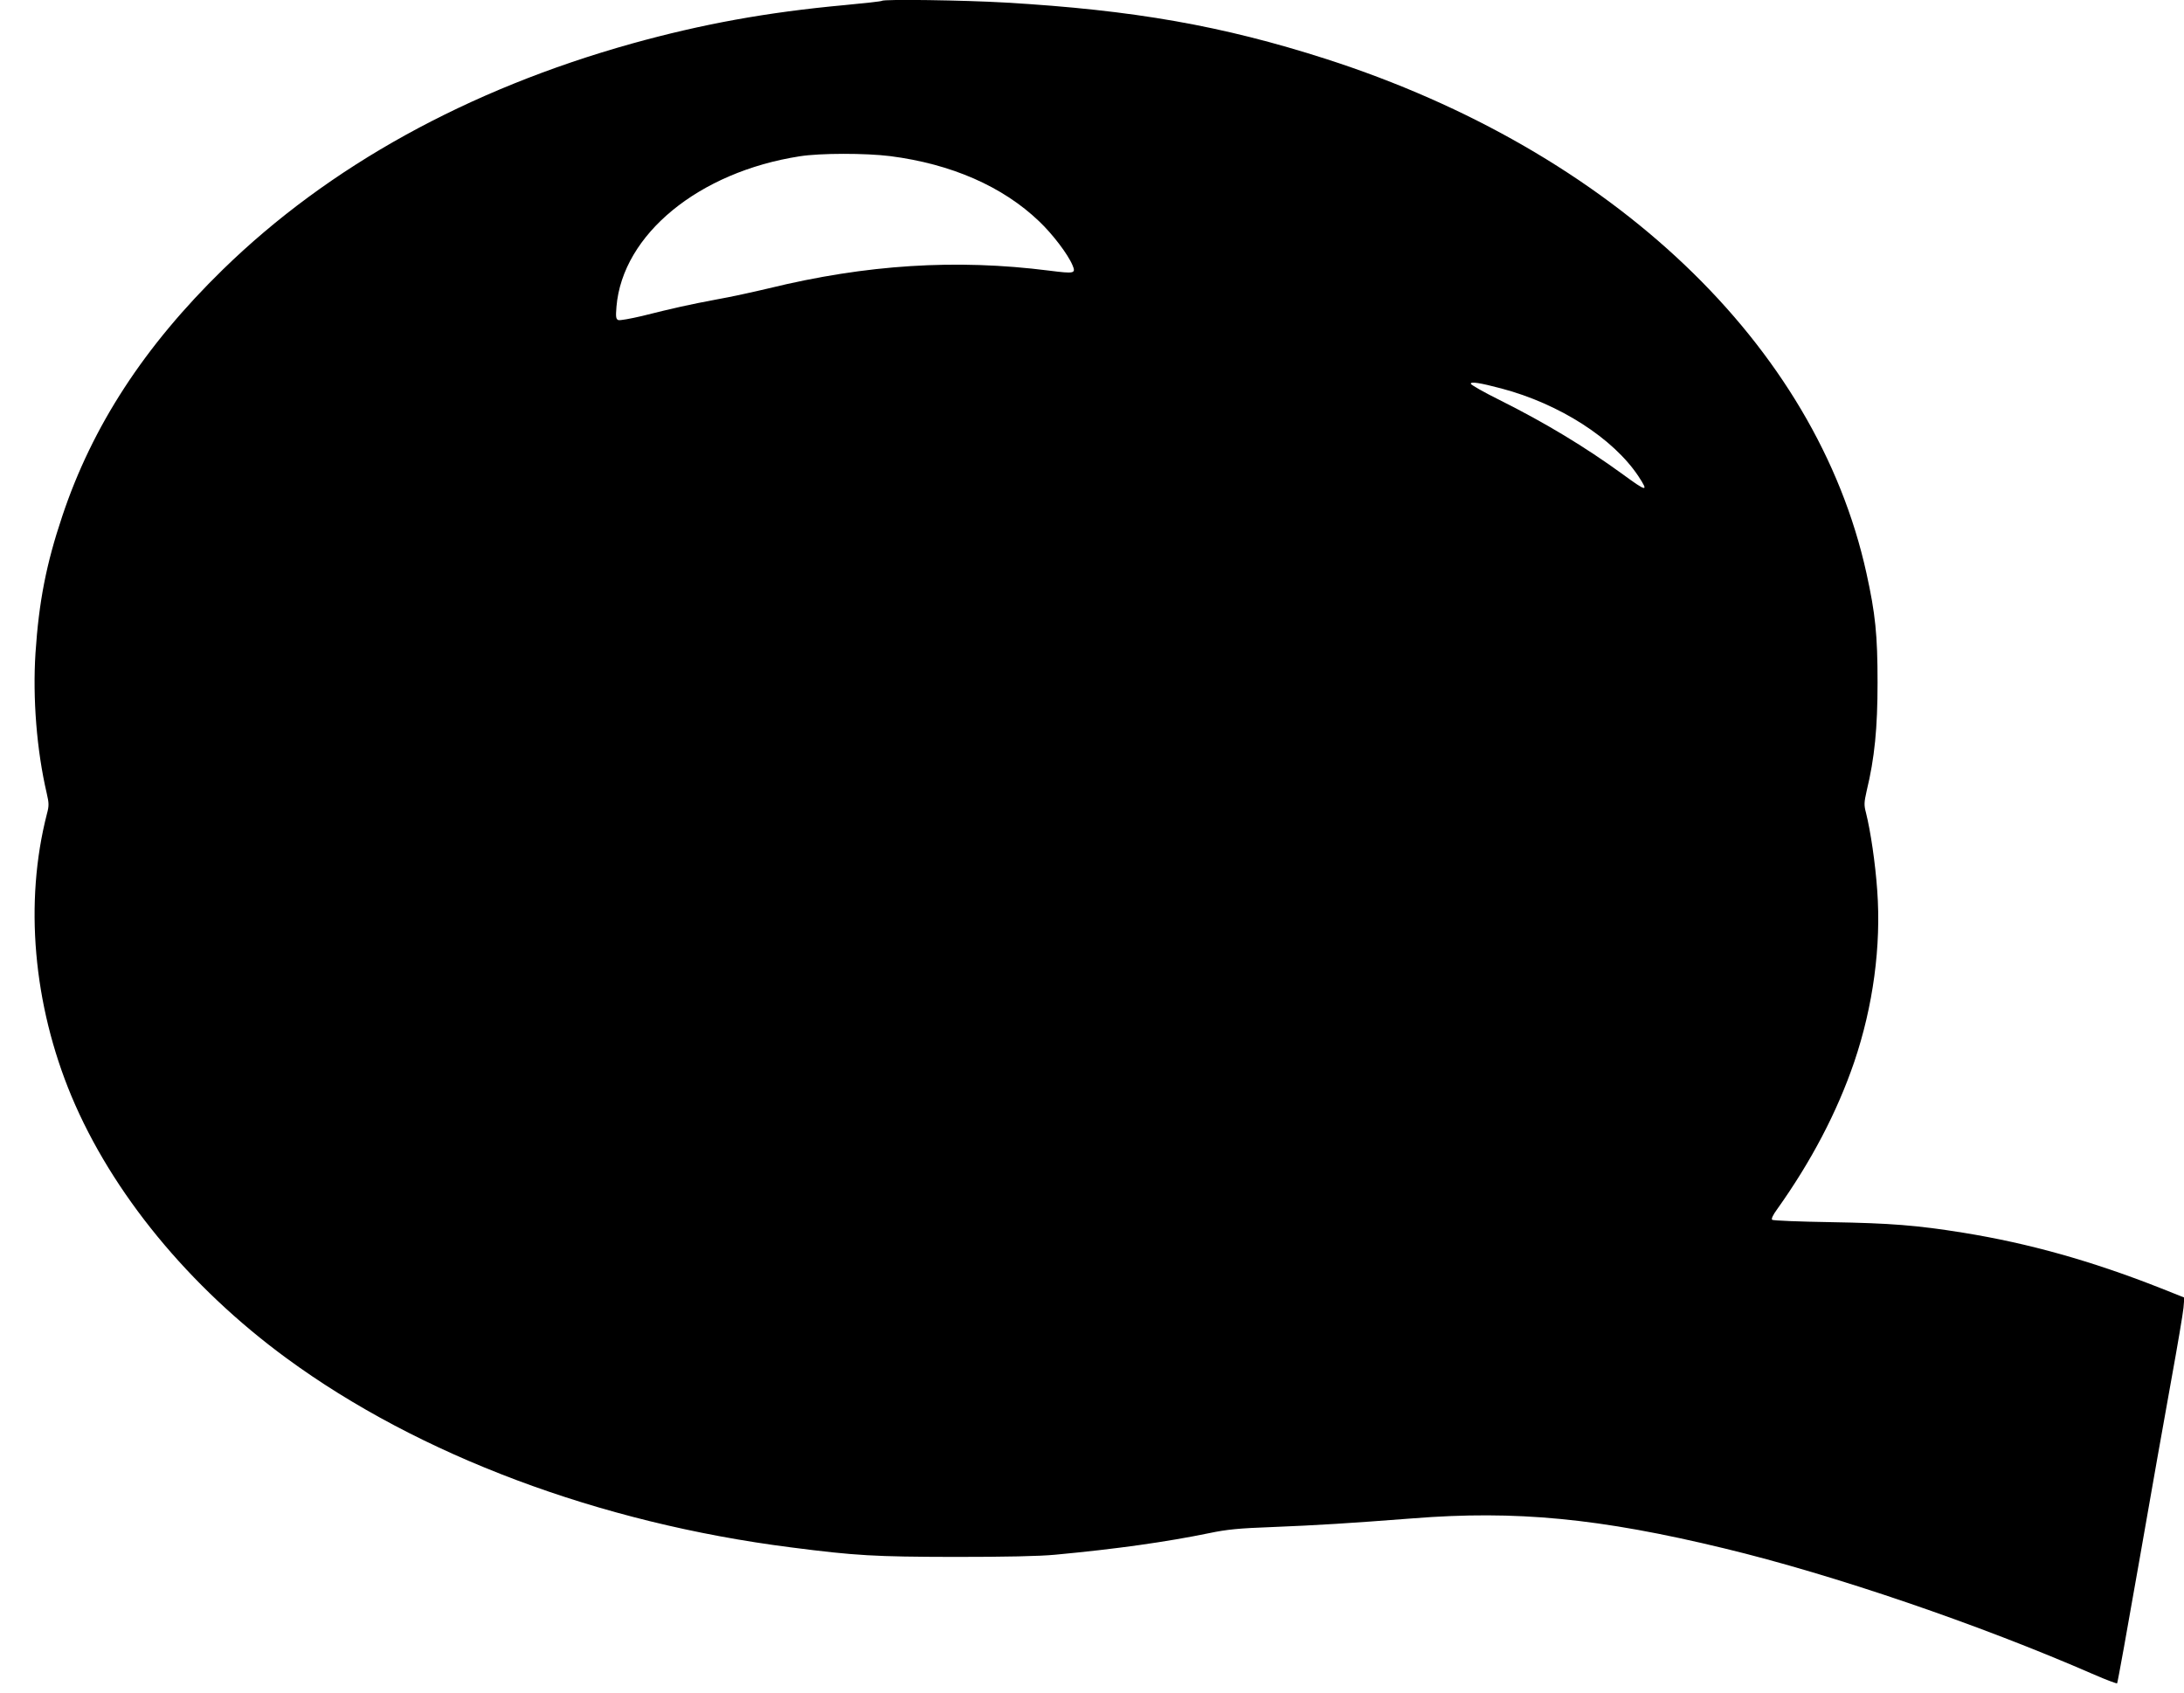
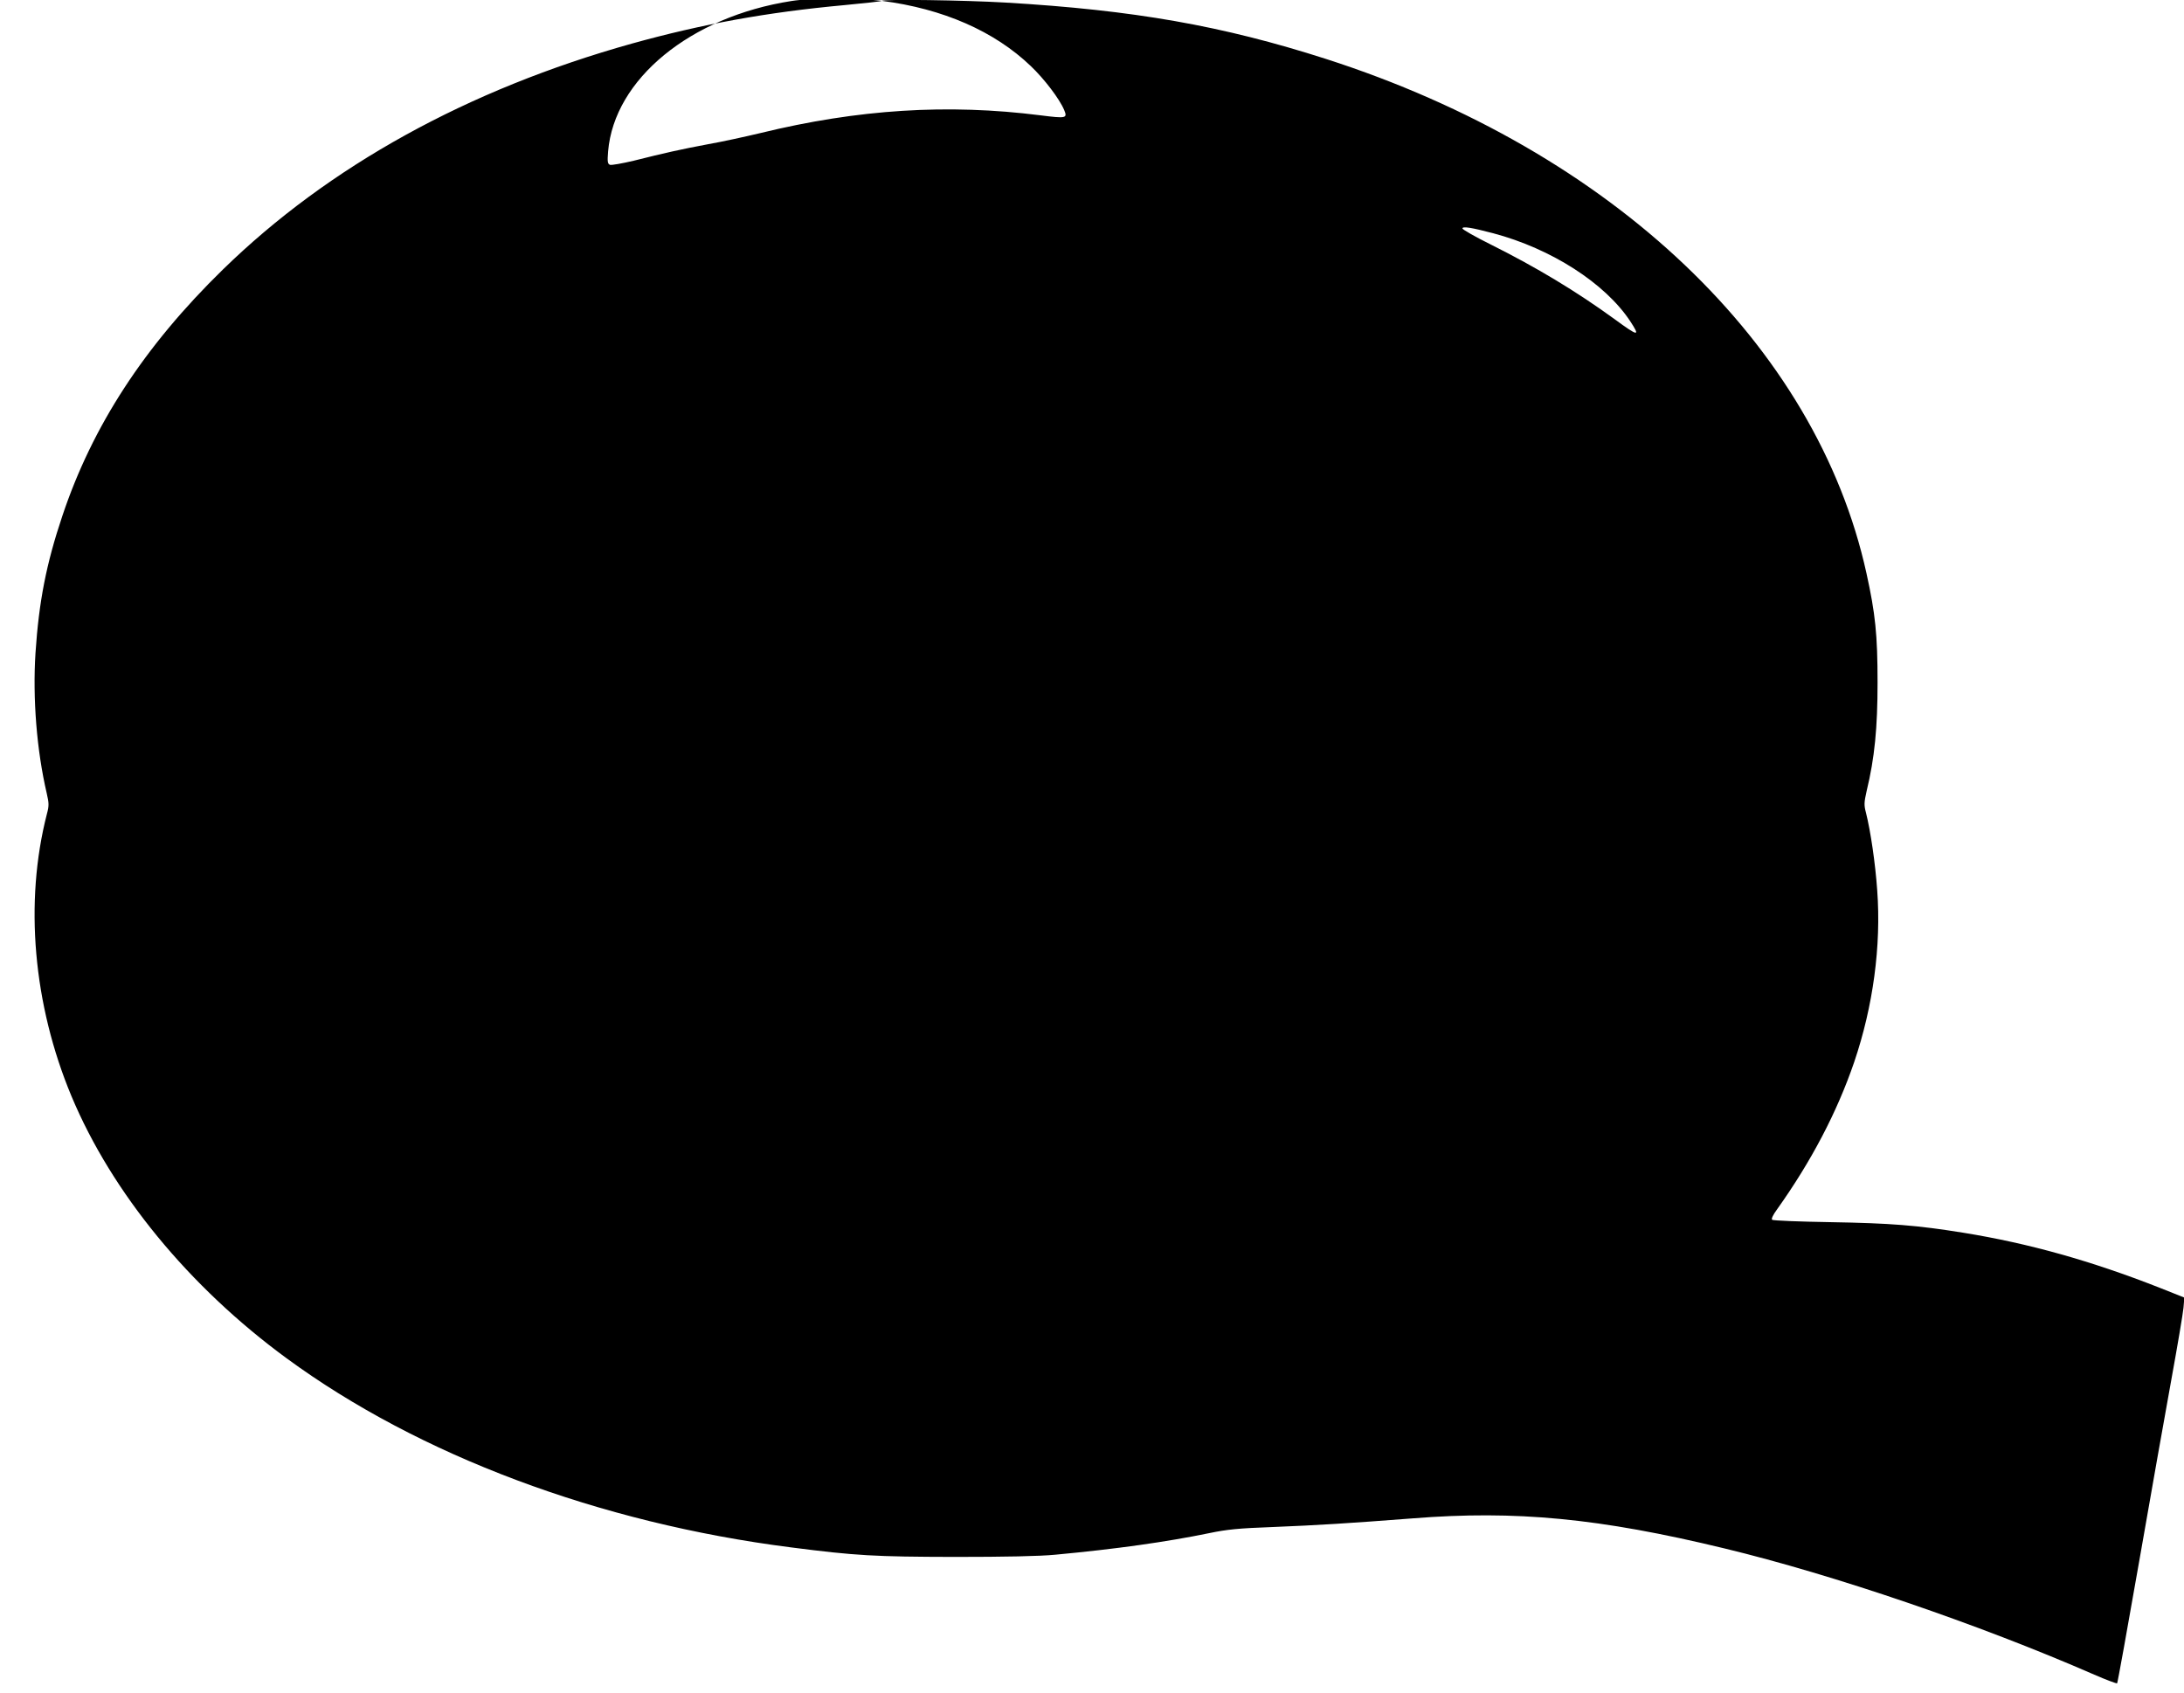
<svg xmlns="http://www.w3.org/2000/svg" version="1.0" width="1280pt" height="992pt" viewBox="0 0 1280 992" preserveAspectRatio="xMidYMid meet">
  <g transform="translate(0,992) scale(0.1,-0.1)" fill="#000000" stroke="none">
-     <path d="M5168 9915 c-2 -3 -101 -14 -219 -25 -456 -42 -833 -111 -1244 -225 -963 -269 -1778 -719 -2399 -1325 -460 -449 -765 -917 -941 -1445 -94 -280 -137 -501 -157 -802 -17 -266 7 -570 66 -823 13 -57 14 -72 1 -120 -133 -517 -81 -1116 144 -1655 237 -566 688 -1116 1261 -1536 776 -569 1832 -965 2955 -1108 380 -49 492 -55 960 -56 295 0 498 4 590 13 355 33 653 75 905 127 101 21 171 28 365 35 273 11 448 22 825 51 604 48 1095 1 1826 -176 642 -155 1492 -445 2168 -740 71 -31 131 -53 134 -51 3 3 61 324 129 713 68 390 153 870 189 1068 36 198 68 387 71 420 l5 60 -146 58 c-399 157 -766 260 -1149 322 -273 44 -428 56 -777 62 -184 3 -339 9 -344 14 -6 5 6 30 29 61 200 281 351 568 452 863 111 327 159 681 135 1007 -11 158 -39 348 -66 455 -12 45 -11 60 4 127 47 194 64 370 64 636 0 281 -13 404 -65 640 -294 1338 -1489 2475 -3169 3015 -605 194 -1124 286 -1878 330 -241 14 -713 21 -724 10z m49 -910 c359 -46 660 -178 873 -382 79 -75 169 -193 196 -258 20 -48 12 -50 -138 -31 -544 69 -1070 36 -1643 -104 -88 -21 -225 -51 -305 -65 -160 -30 -254 -51 -437 -97 -68 -16 -130 -27 -139 -24 -14 6 -16 17 -11 79 36 423 482 789 1074 881 120 19 386 19 530 1z m3583 -1362 c340 -90 655 -292 803 -515 61 -93 50 -92 -92 12 -223 162 -455 302 -723 436 -93 46 -168 89 -168 95 0 14 55 5 180 -28z" />
+     <path d="M5168 9915 c-2 -3 -101 -14 -219 -25 -456 -42 -833 -111 -1244 -225 -963 -269 -1778 -719 -2399 -1325 -460 -449 -765 -917 -941 -1445 -94 -280 -137 -501 -157 -802 -17 -266 7 -570 66 -823 13 -57 14 -72 1 -120 -133 -517 -81 -1116 144 -1655 237 -566 688 -1116 1261 -1536 776 -569 1832 -965 2955 -1108 380 -49 492 -55 960 -56 295 0 498 4 590 13 355 33 653 75 905 127 101 21 171 28 365 35 273 11 448 22 825 51 604 48 1095 1 1826 -176 642 -155 1492 -445 2168 -740 71 -31 131 -53 134 -51 3 3 61 324 129 713 68 390 153 870 189 1068 36 198 68 387 71 420 l5 60 -146 58 c-399 157 -766 260 -1149 322 -273 44 -428 56 -777 62 -184 3 -339 9 -344 14 -6 5 6 30 29 61 200 281 351 568 452 863 111 327 159 681 135 1007 -11 158 -39 348 -66 455 -12 45 -11 60 4 127 47 194 64 370 64 636 0 281 -13 404 -65 640 -294 1338 -1489 2475 -3169 3015 -605 194 -1124 286 -1878 330 -241 14 -713 21 -724 10z c359 -46 660 -178 873 -382 79 -75 169 -193 196 -258 20 -48 12 -50 -138 -31 -544 69 -1070 36 -1643 -104 -88 -21 -225 -51 -305 -65 -160 -30 -254 -51 -437 -97 -68 -16 -130 -27 -139 -24 -14 6 -16 17 -11 79 36 423 482 789 1074 881 120 19 386 19 530 1z m3583 -1362 c340 -90 655 -292 803 -515 61 -93 50 -92 -92 12 -223 162 -455 302 -723 436 -93 46 -168 89 -168 95 0 14 55 5 180 -28z" />
  </g>
</svg>